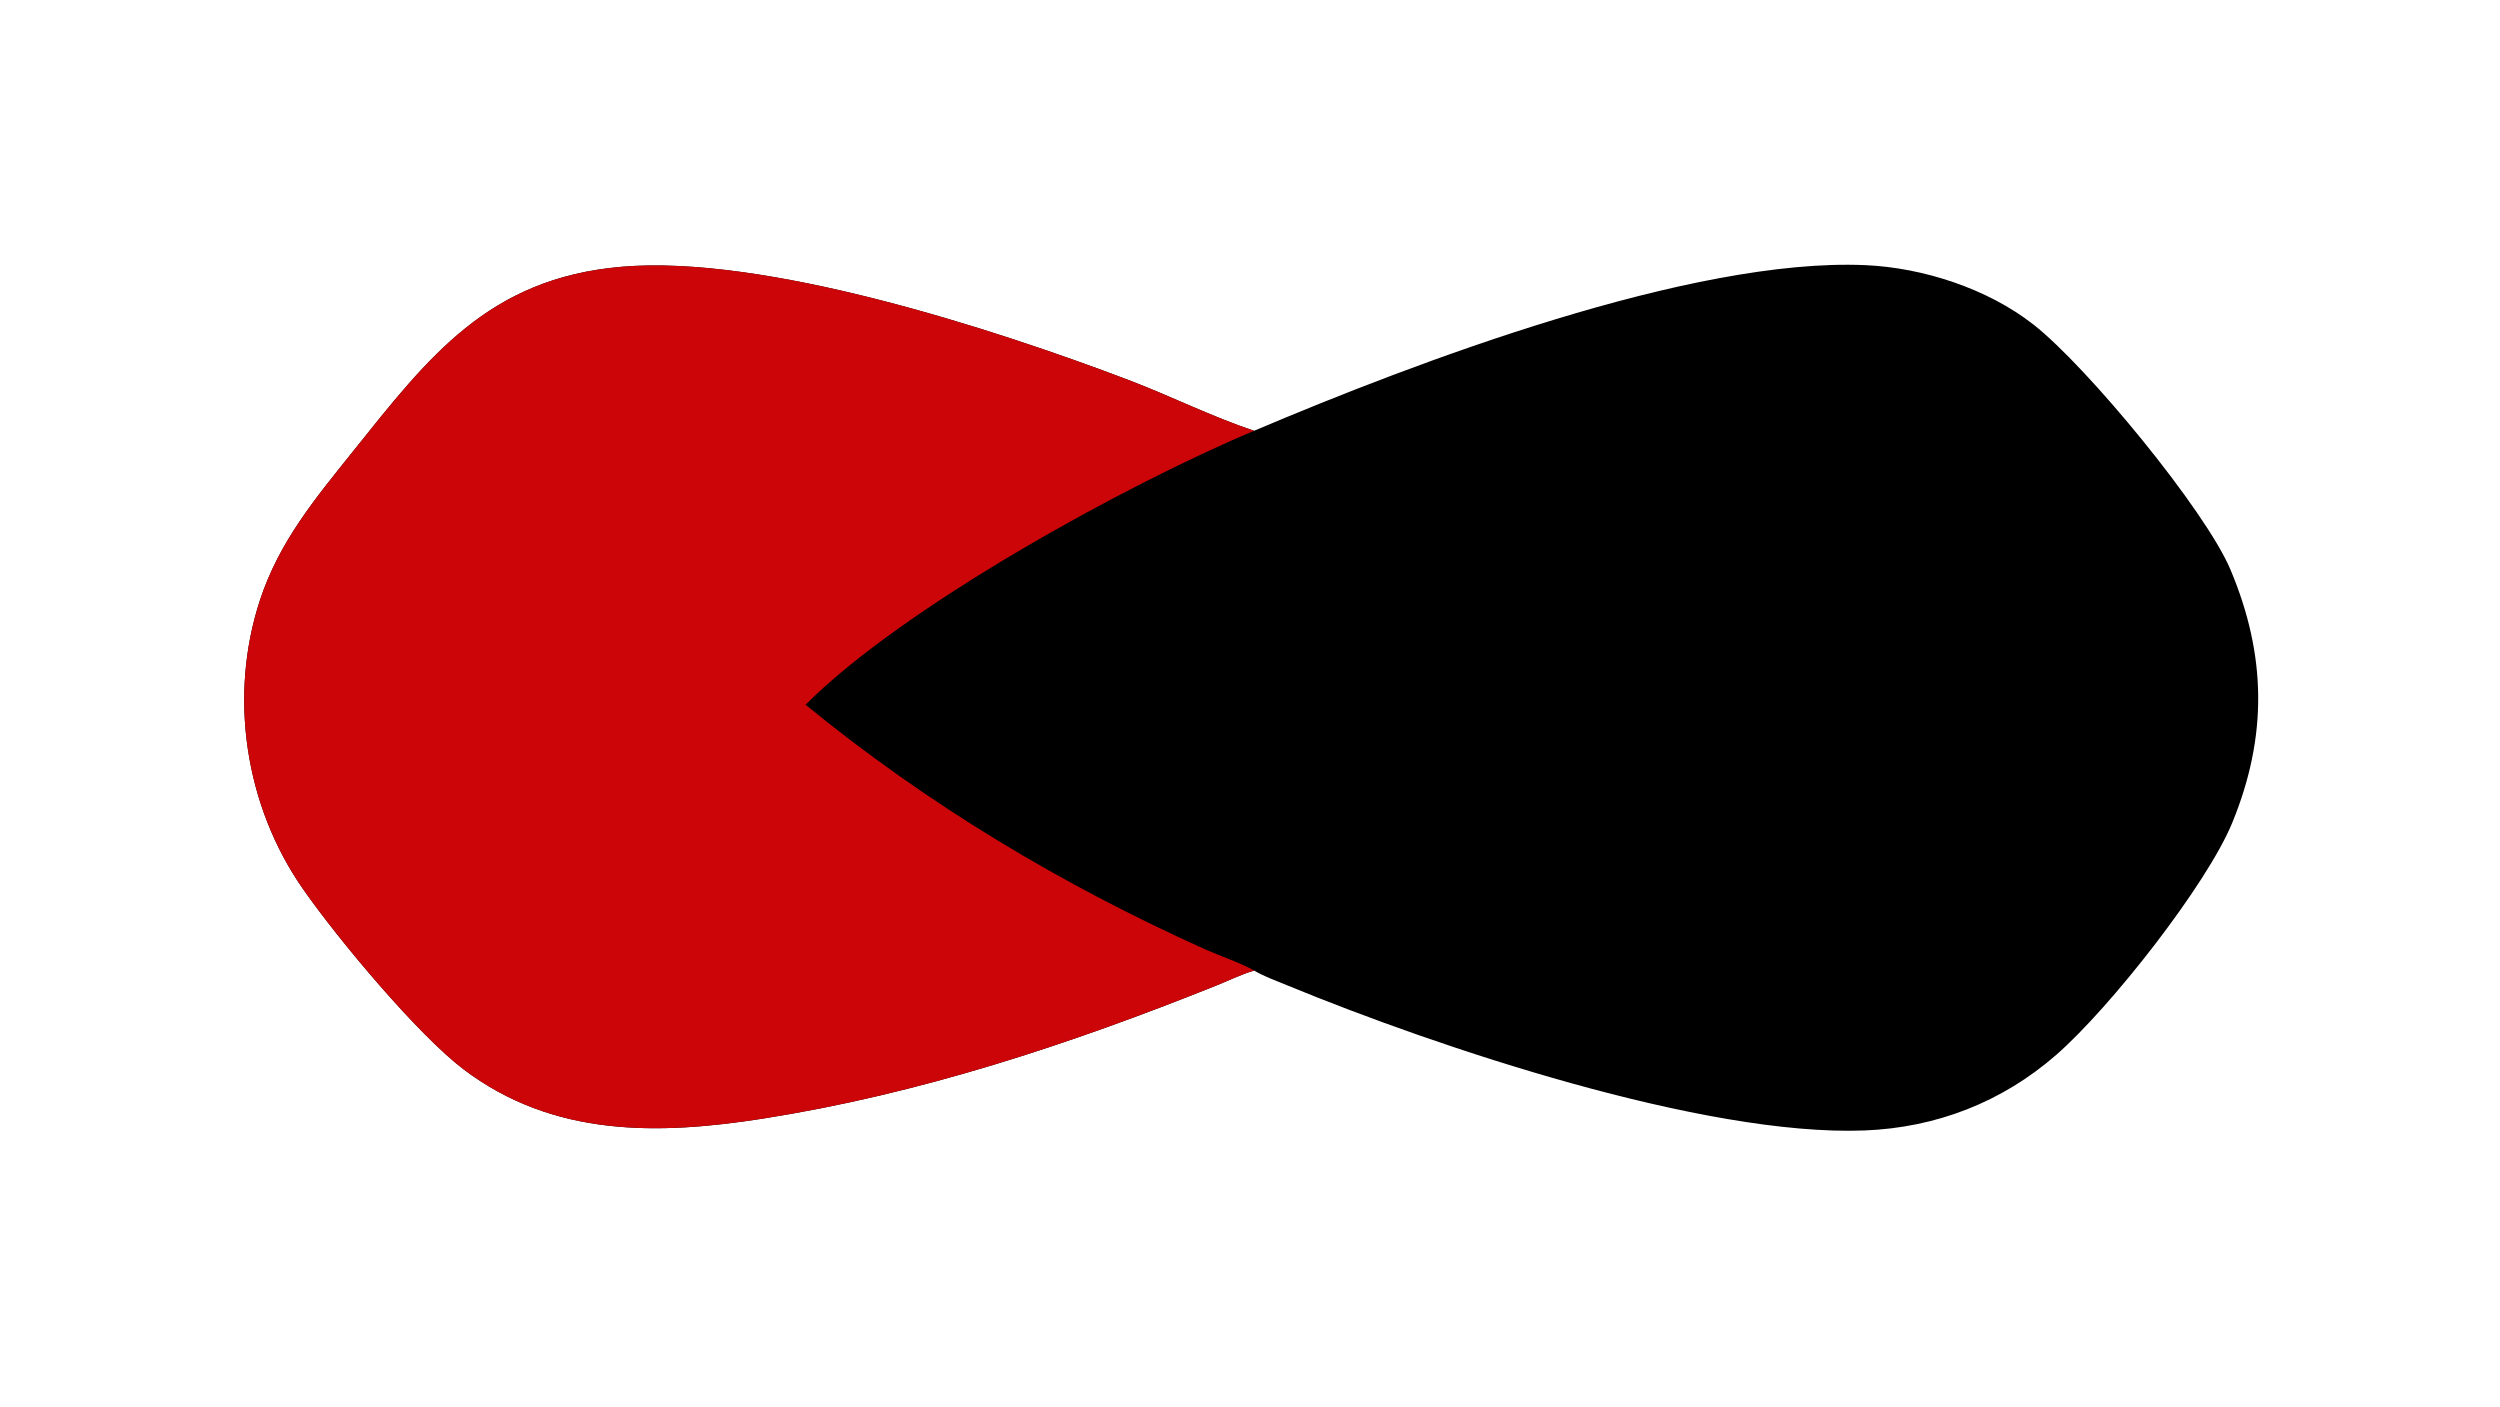
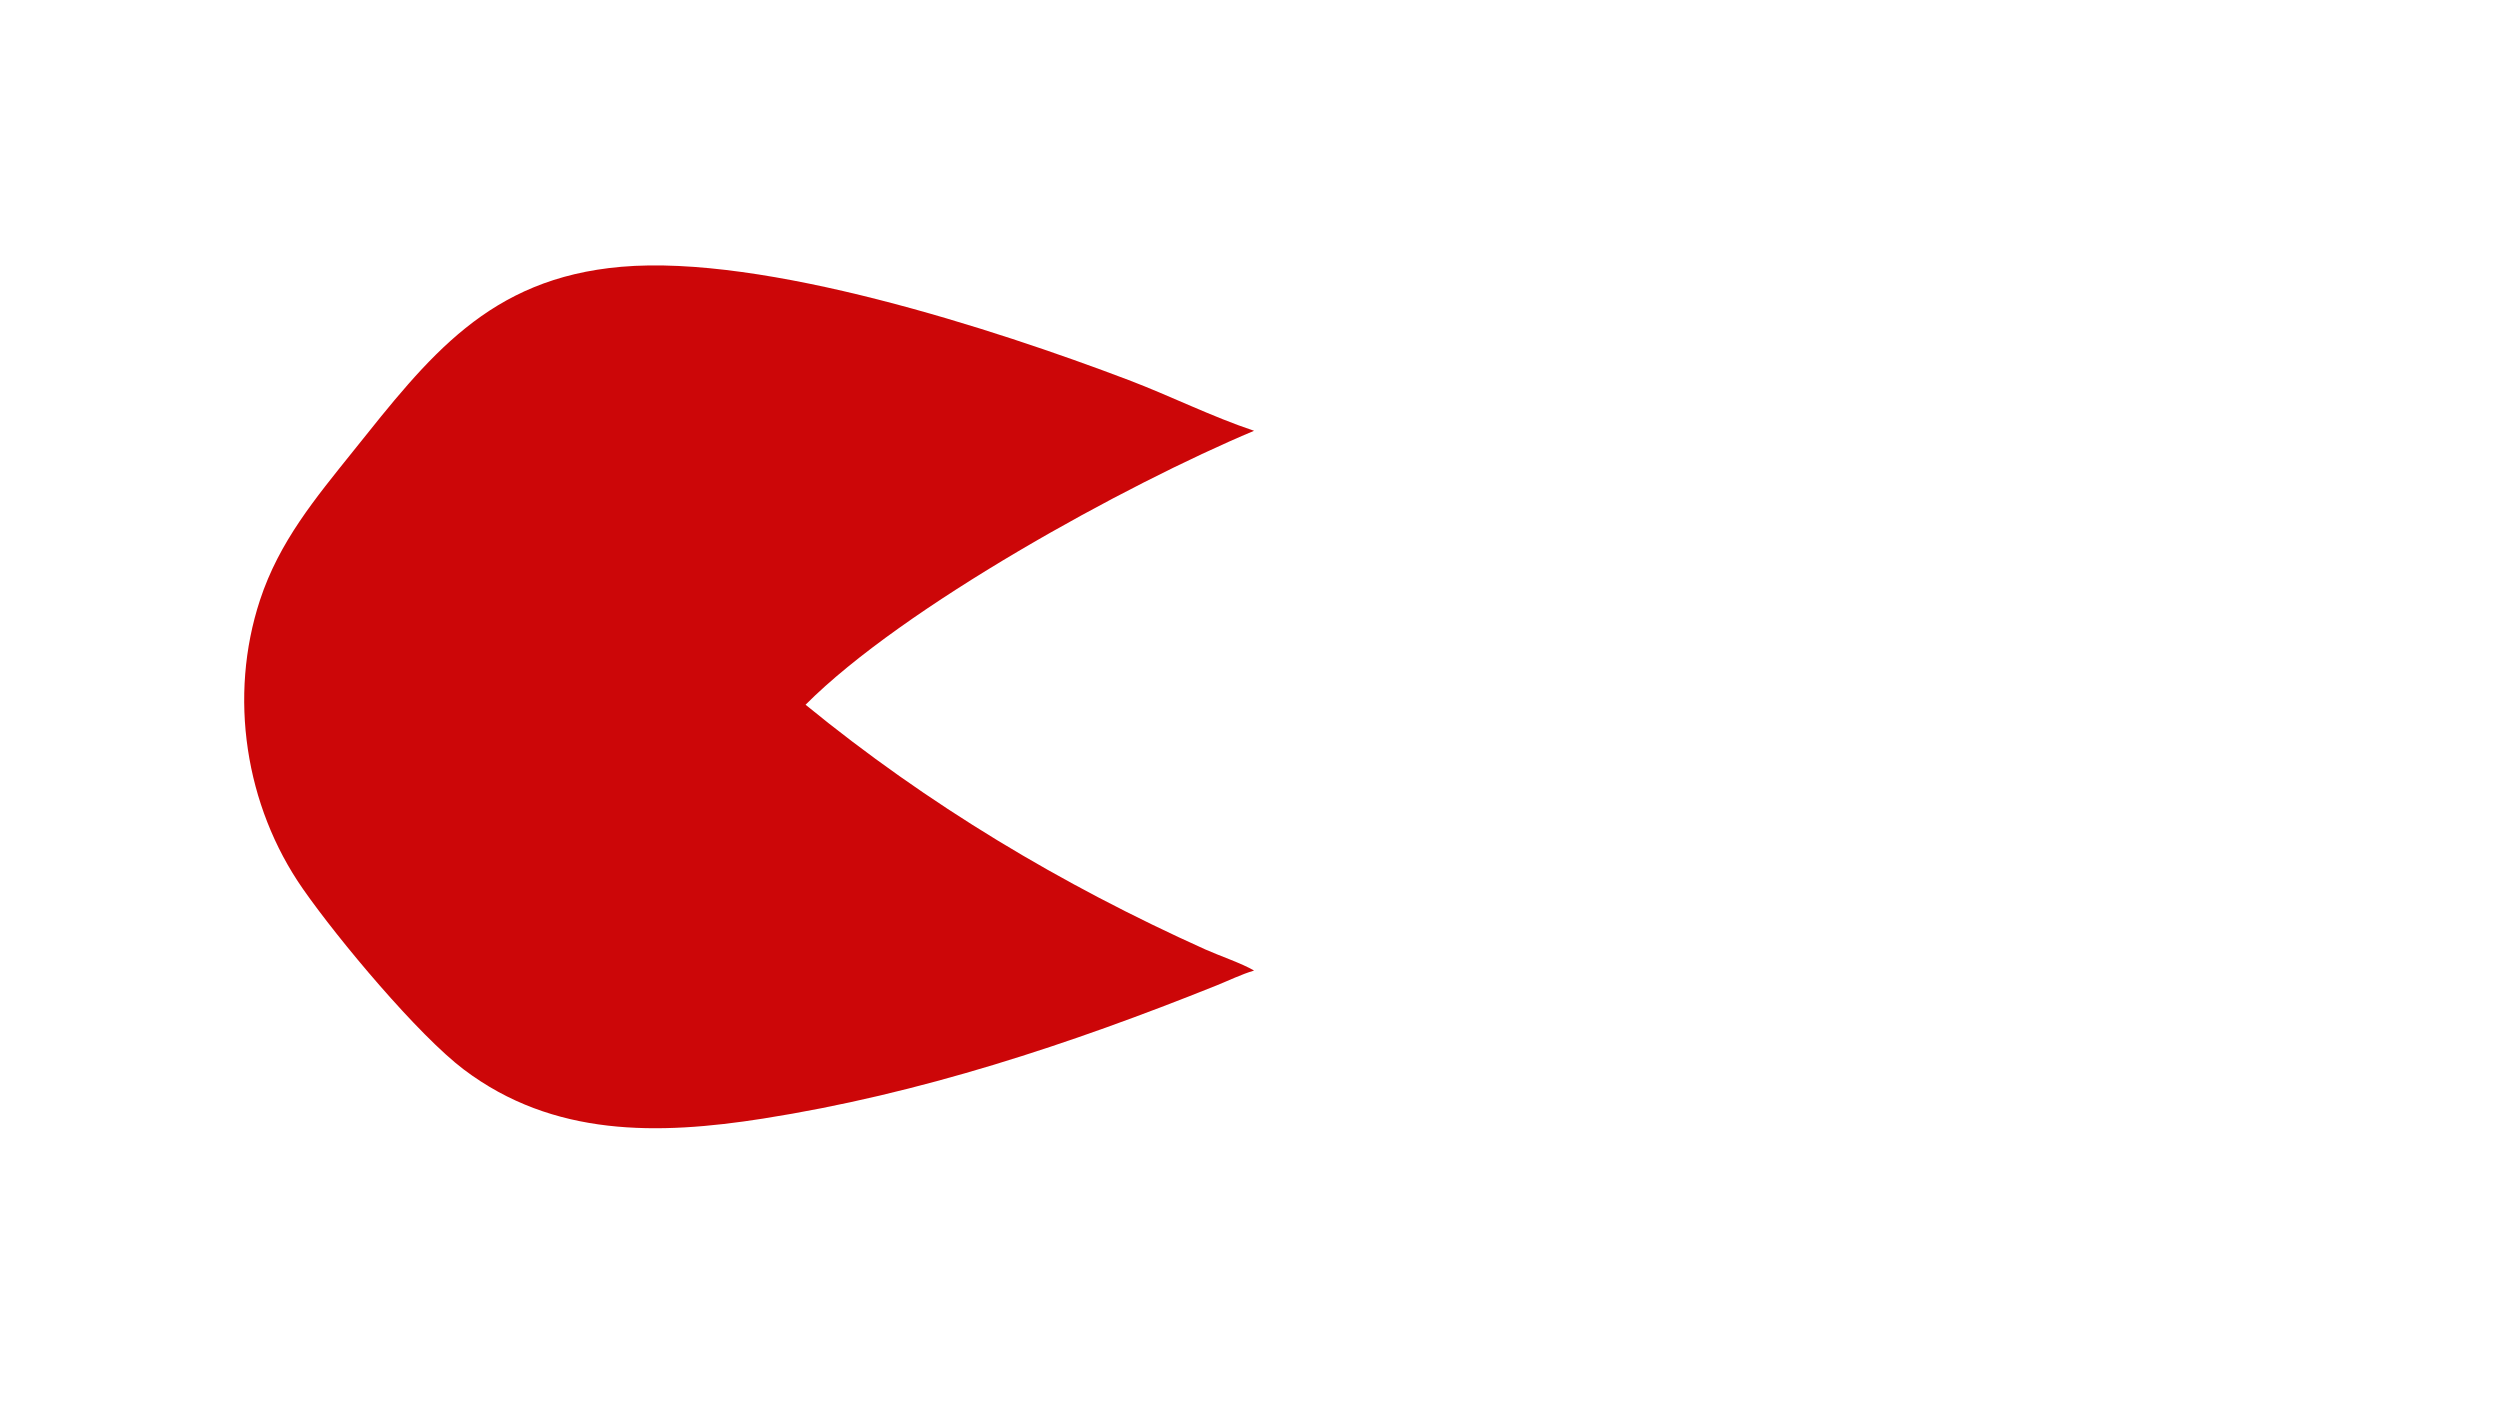
<svg xmlns="http://www.w3.org/2000/svg" width="3839" height="2160" viewBox="0 0 3839 2160">
-   <path transform="matrix(4.219 0 0 4.219 6.10352e-05 0)" d="M456.45 156.794C515.346 131.795 615.746 93.726 678.94 96.507C699.943 97.431 723.387 105.03 740.101 118.114C759.772 133.513 802.762 185.797 811.823 207.321C824.991 238.6 825.35 268.015 812.502 299.407C803.335 321.805 768.314 366.557 748.414 383.939C728.716 401.144 704.721 410.456 678.57 411.459C620.31 413.694 523.224 381.181 468.728 358.72C464.693 357.057 460.194 355.45 456.45 353.258C451.867 354.602 447.227 356.89 442.778 358.676C389.382 380.1 334.749 398.173 277.721 407.138C239.556 413.138 201.405 413.892 168.82 389.281C152.364 376.852 123.344 342.304 110.245 323.515C89.182 293.301 83.113 253.402 94.633 218.401C101.647 197.091 114.745 181.447 128.489 164.281C156.012 129.908 177.706 101.321 226.127 97.106C278.19 92.575 361.592 119.639 410.742 138.31C426.035 144.12 440.979 151.632 456.45 156.794Z" />
  <path fill="#CC0608" transform="matrix(4.219 0 0 4.219 6.10352e-05 0)" d="M456.45 353.258C451.867 354.602 447.227 356.89 442.778 358.676C389.382 380.1 334.749 398.173 277.721 407.138C239.556 413.138 201.405 413.892 168.82 389.281C152.364 376.852 123.344 342.304 110.245 323.515C89.182 293.301 83.113 253.402 94.633 218.401C101.647 197.091 114.745 181.447 128.489 164.281C156.012 129.908 177.706 101.321 226.127 97.106C278.19 92.575 361.592 119.639 410.742 138.31C426.035 144.12 440.979 151.632 456.45 156.794C409.762 176.398 328.756 220.84 293.201 256.505C337.676 292.878 386.287 321.964 438.647 345.547C443.652 347.802 452.072 350.661 456.45 353.258Z" />
</svg>